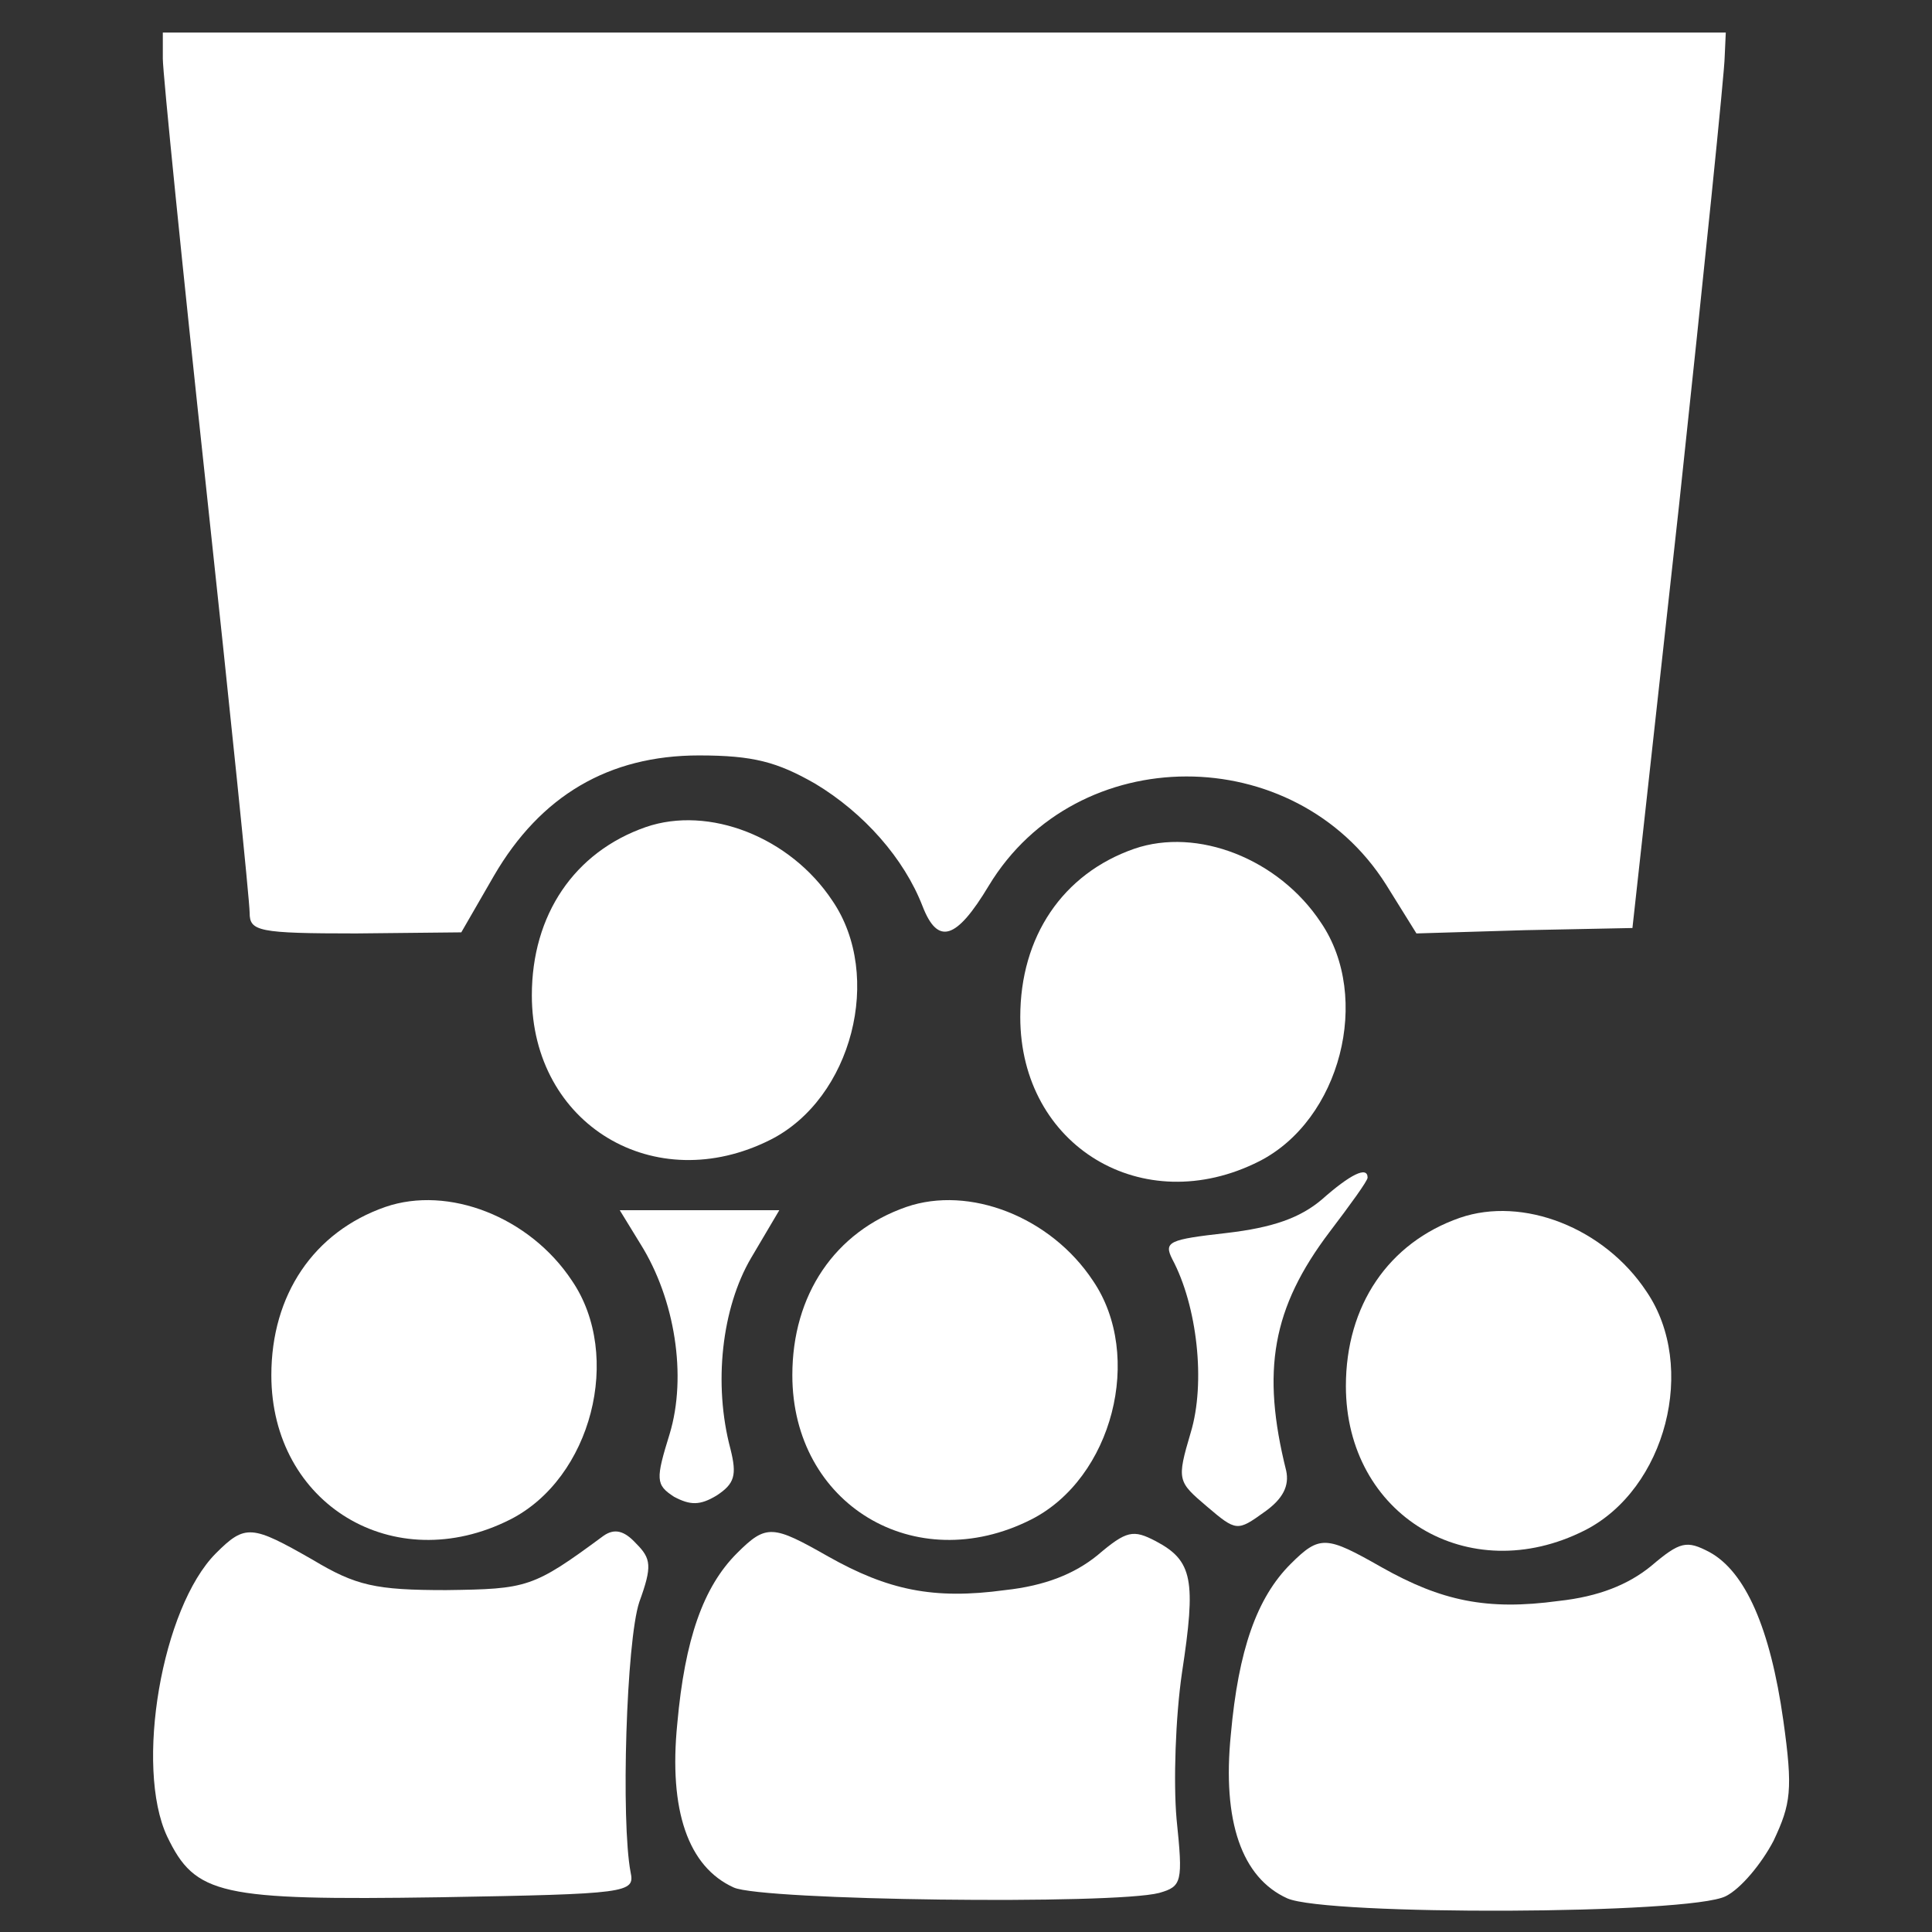
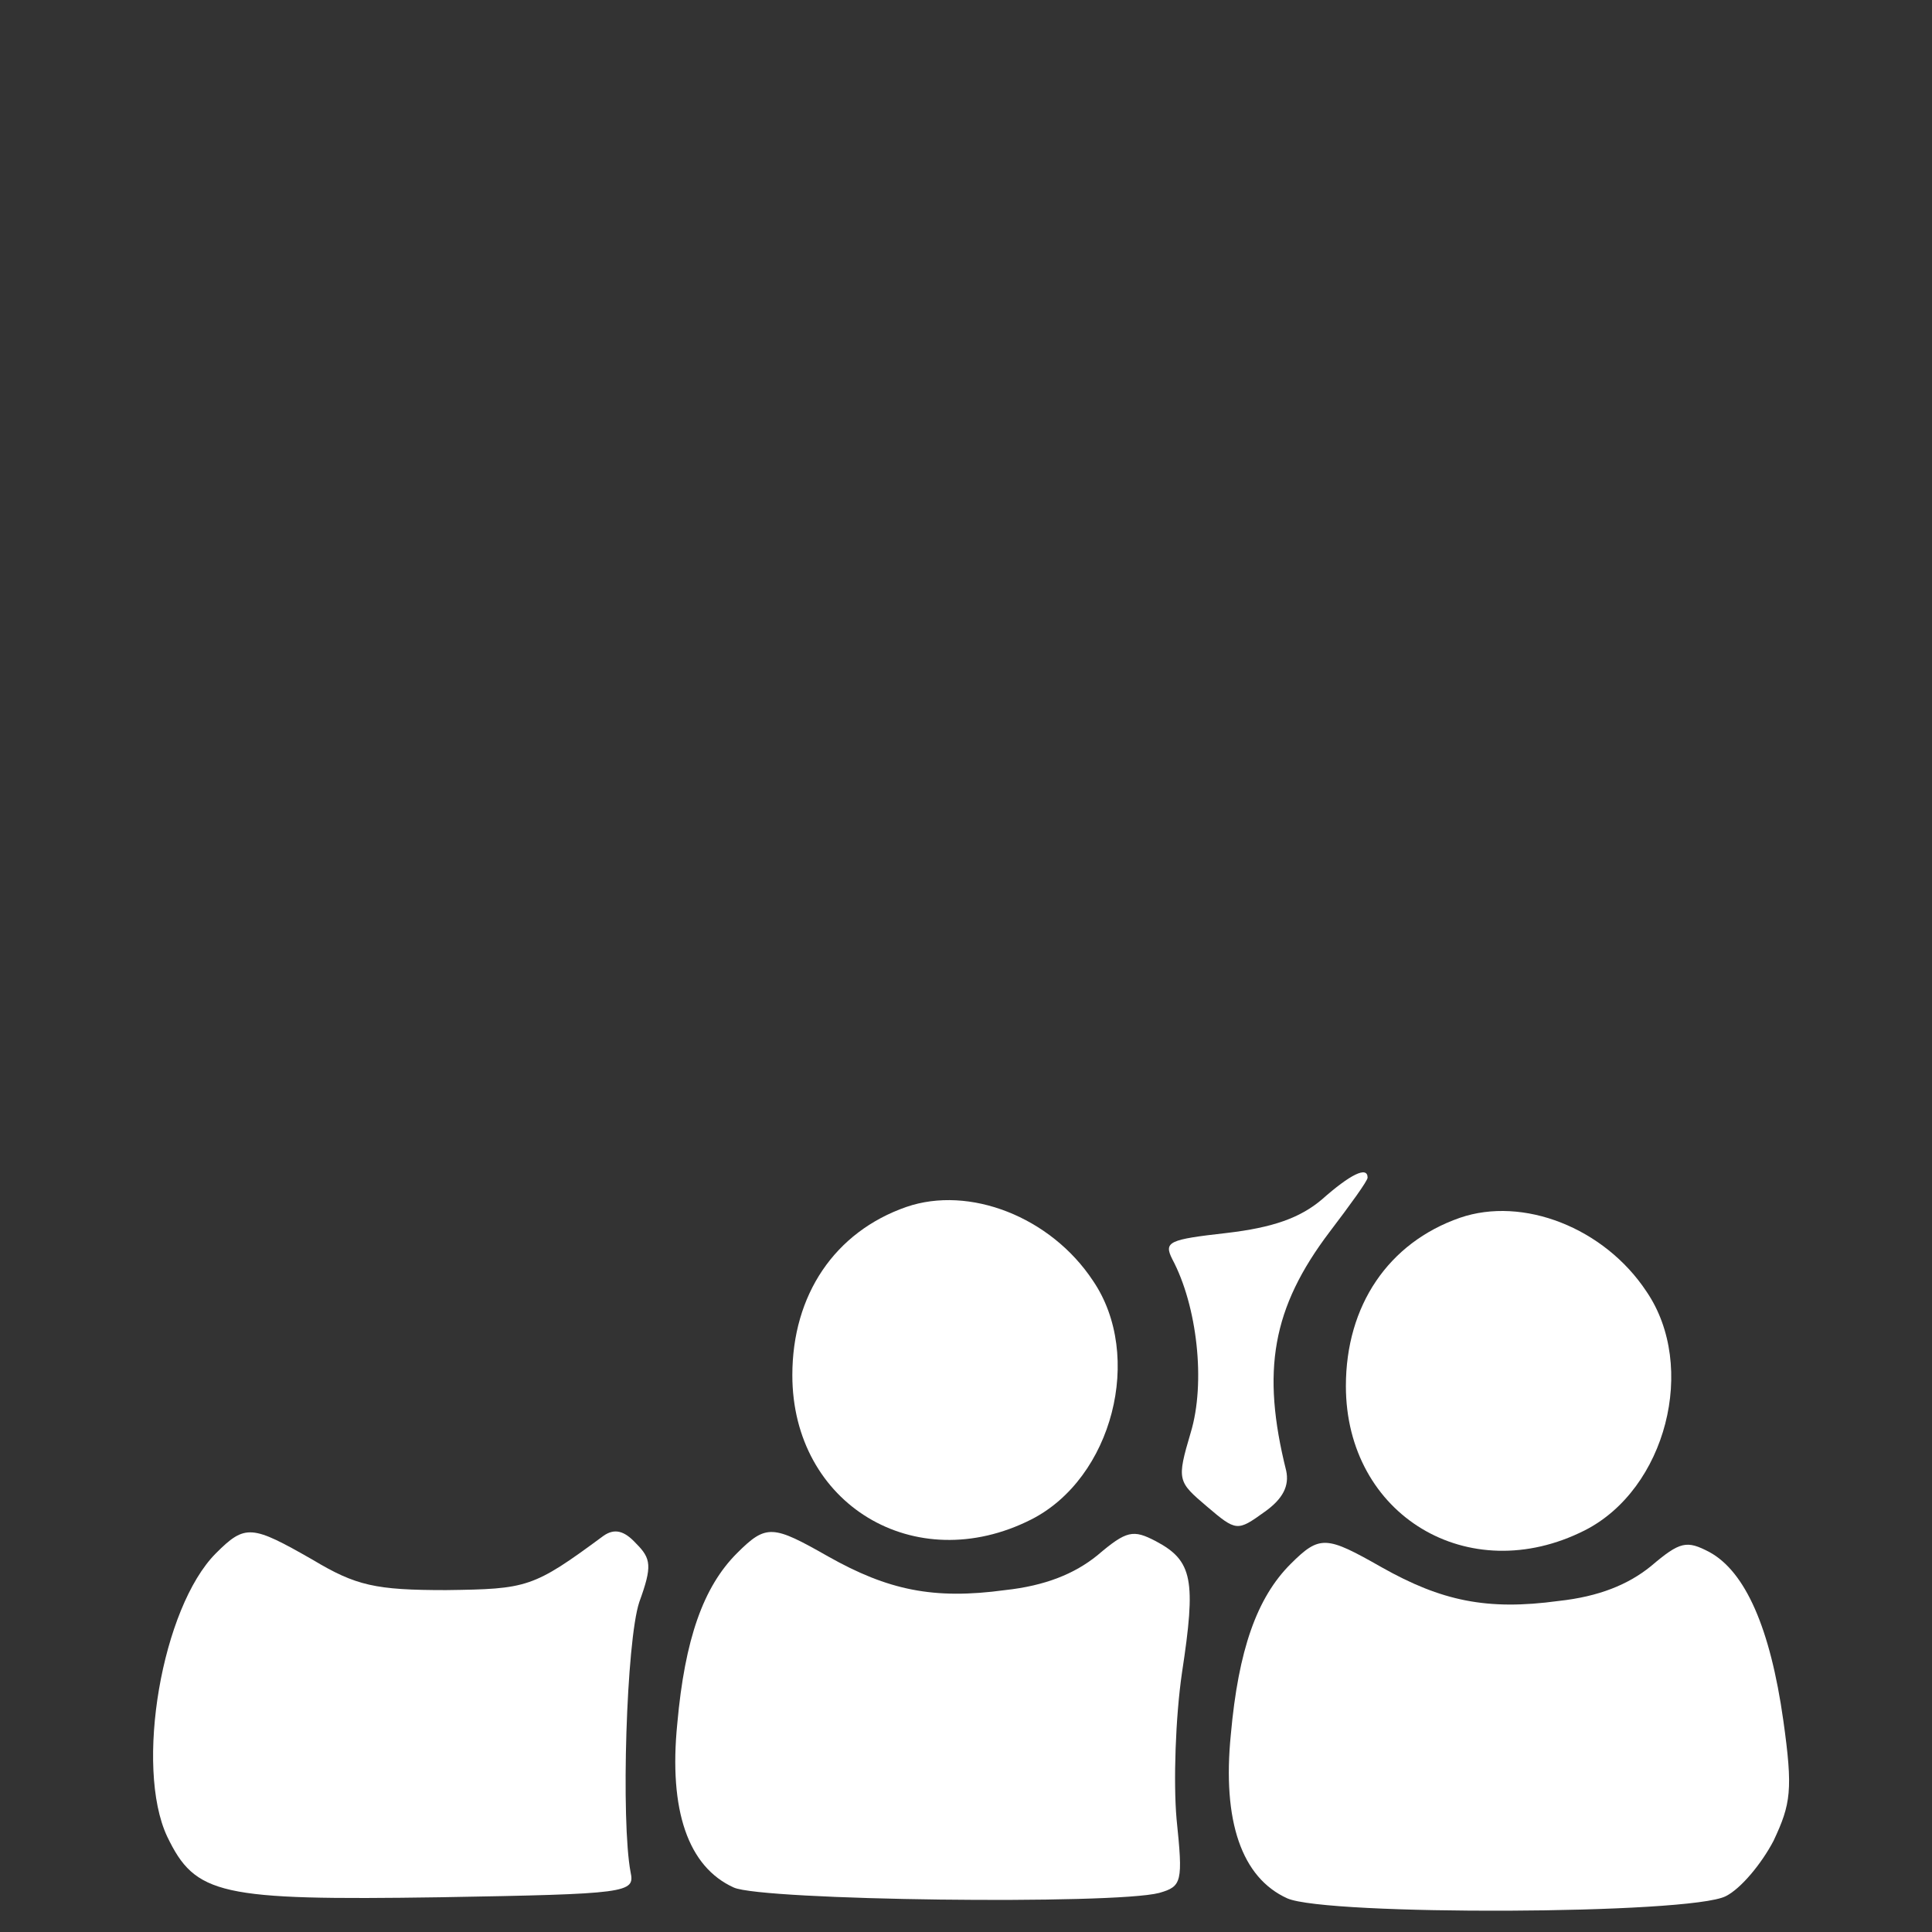
<svg xmlns="http://www.w3.org/2000/svg" version="1.0" width="178pt" height="178pt" viewBox="0 0 178 178" preserveAspectRatio="xMidYMid meet">
  <rect x="0" y="0" width="178" height="178" fill="#333333" stroke="none" />
  <g transform="translate(0,178) scale(0.1,-0.1)" fill="#FFFFFF" stroke="none">
-     <path d="M150 1726 c0 -13 18 -192 40 -396 22 -204 40 -380 40 -391 0 -17 8 -19 98 -19 l97 1 30 52 c43 74 106 111 189 111 50 0 72 -6 107 -26 45 -27 82 -69 99 -113 14 -36 31 -31 61 19 81 134 282 134 366 1 l28 -45 100 3 99 2 43 390 c23 215 42 400 42 413 l1 22 -720 0 -720 0 0 -24z" />
-     <path d="M595 1018 c-66 -23 -105 -81 -105 -155 0 -119 113 -187 220 -133 75 38 104 151 57 220 -39 59 -114 88 -172 68z" />
-     <path d="M1045 998 c-66 -23 -105 -81 -105 -155 0 -119 113 -187 220 -133 75 38 104 151 57 220 -39 59 -114 88 -172 68z" />
    <path d="M1218 675 c-20 -17 -45 -26 -88 -31 -53 -6 -58 -8 -50 -24 23 -43 31 -114 17 -160 -13 -44 -12 -45 15 -68 27 -23 28 -23 53 -5 17 12 23 24 20 38 -23 92 -13 150 40 220 19 25 35 47 35 50 0 11 -16 3 -42 -20z" />
-     <path d="M355 668 c-66 -23 -105 -81 -105 -155 0 -119 113 -187 220 -133 75 38 104 151 57 220 -39 59 -114 88 -172 68z" />
    <path d="M835 668 c-66 -23 -105 -81 -105 -155 0 -119 113 -187 220 -133 75 38 104 151 57 220 -39 59 -114 88 -172 68z" />
-     <path d="M590 634 c32 -51 43 -122 27 -175 -13 -42 -13 -47 4 -58 15 -8 24 -8 39 1 17 11 19 19 13 43 -16 60 -8 130 19 176 l26 44 -73 0 -74 0 19 -31z" />
    <path d="M1345 658 c-66 -23 -105 -81 -105 -155 0 -119 113 -187 220 -133 75 38 104 151 57 220 -39 59 -114 88 -172 68z" />
    <path d="M199 349 c-50 -50 -75 -197 -45 -261 26 -54 48 -59 251 -56 174 3 180 4 176 23 -9 47 -4 213 8 249 12 33 11 40 -3 54 -11 12 -20 14 -30 7 -65 -48 -70 -49 -145 -50 -65 0 -83 4 -123 28 -56 32 -62 33 -89 6z" />
    <path d="M679 349 c-31 -31 -48 -79 -55 -157 -8 -80 10 -132 52 -151 26 -12 350 -16 392 -5 21 6 22 10 16 68 -3 34 -1 94 5 135 13 85 10 103 -24 121 -21 11 -27 10 -54 -13 -21 -17 -48 -28 -85 -32 -66 -9 -108 0 -163 31 -51 29 -57 30 -84 3z" />
    <path d="M1189 339 c-31 -31 -48 -79 -55 -157 -8 -80 10 -132 52 -151 36 -16 371 -15 404 2 14 7 33 30 44 51 16 34 18 47 9 111 -12 85 -35 137 -68 155 -21 11 -27 10 -54 -13 -21 -17 -48 -28 -85 -32 -66 -9 -108 0 -163 31 -51 29 -57 30 -84 3z" />
  </g>
</svg>